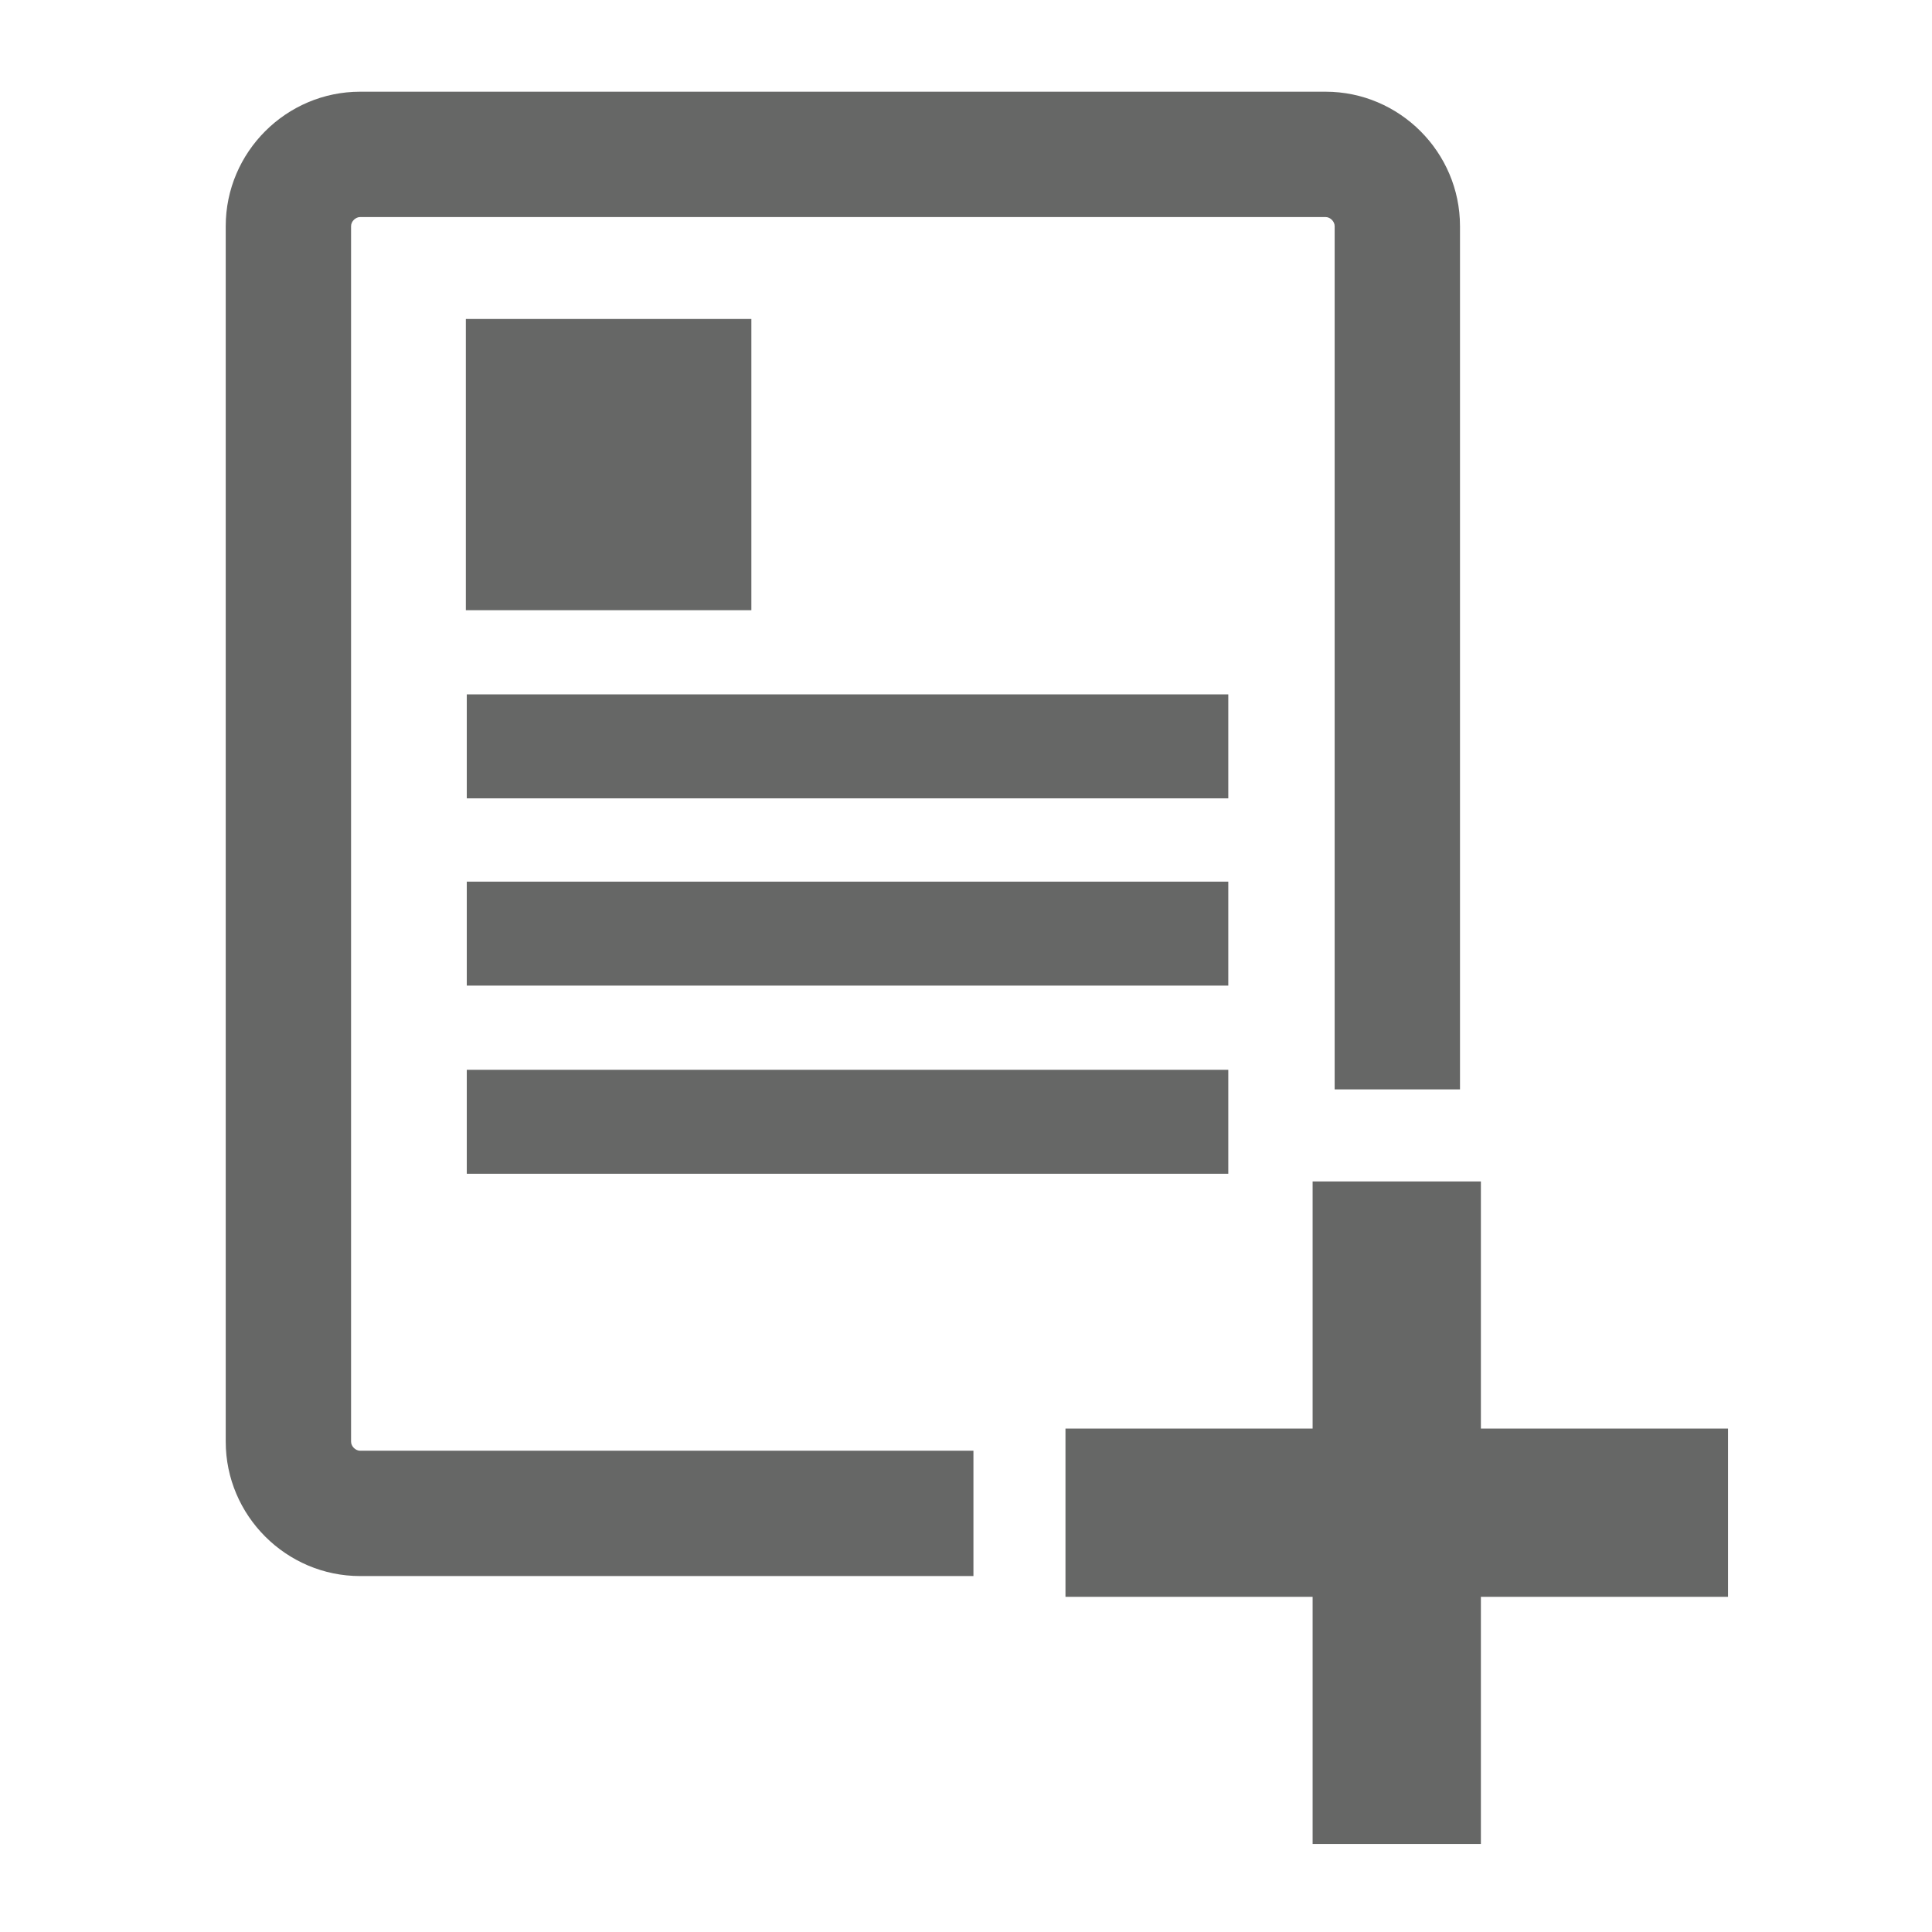
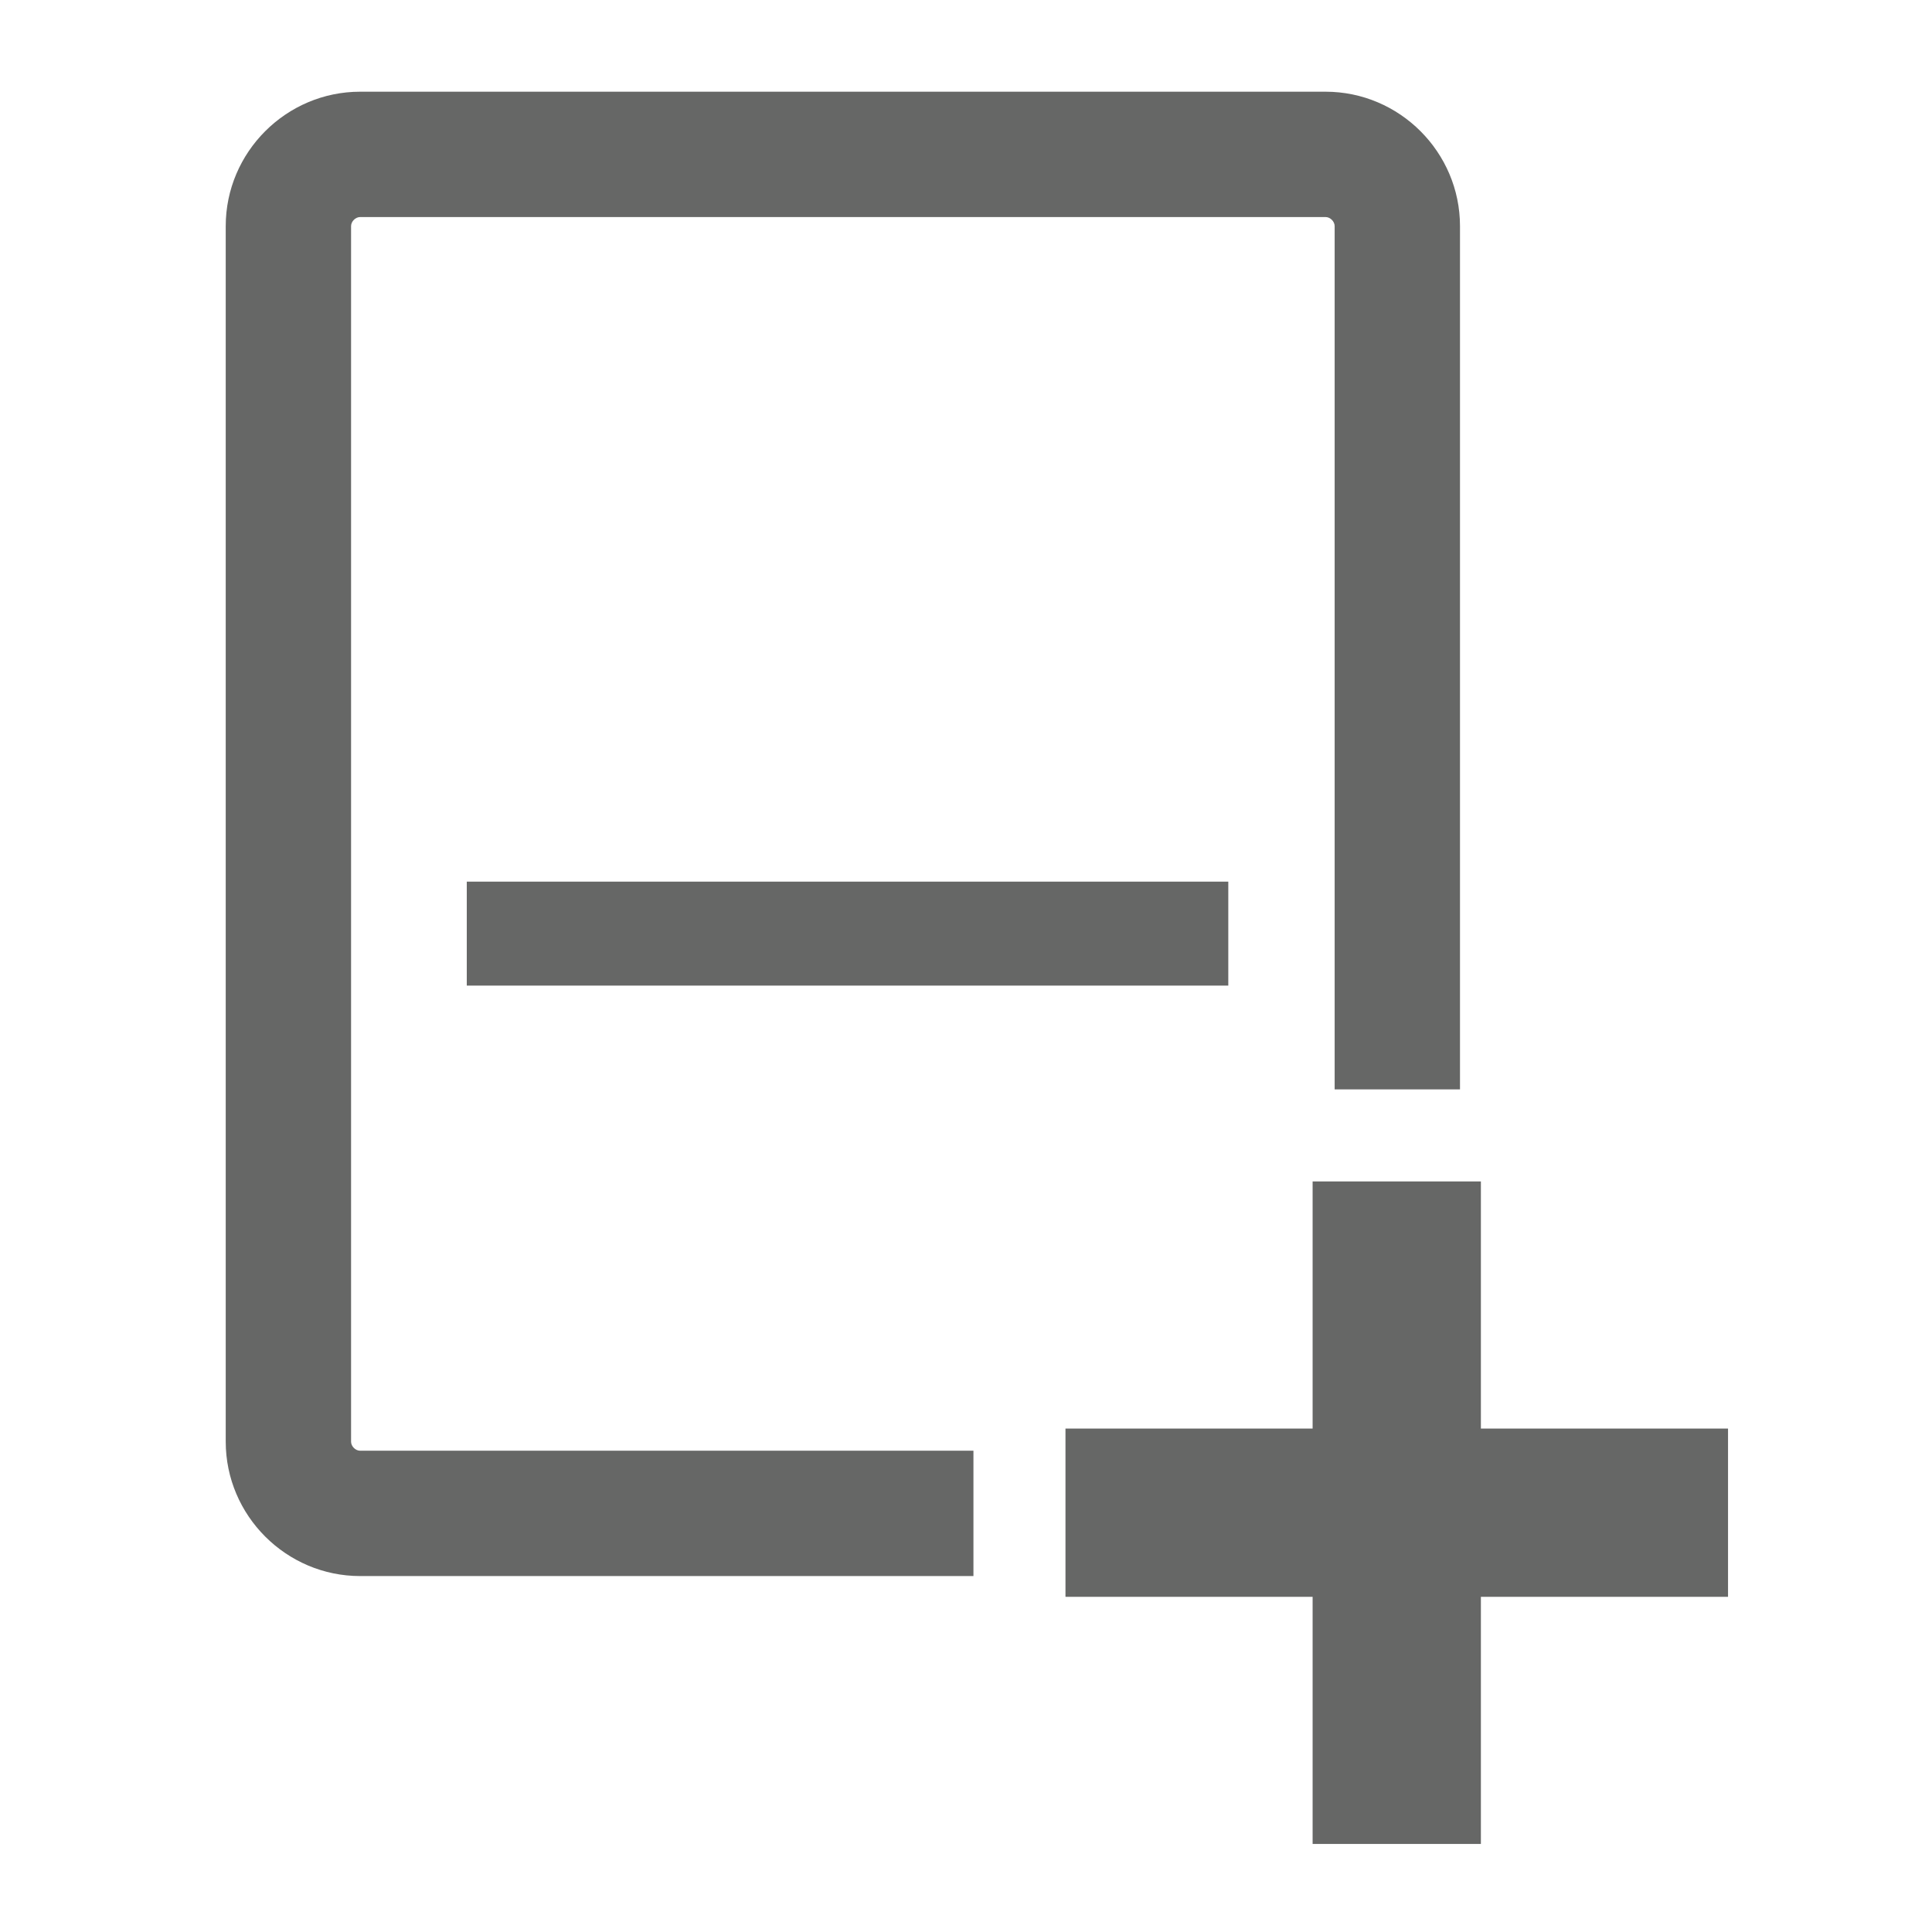
<svg xmlns="http://www.w3.org/2000/svg" version="1.1" x="0px" y="0px" viewBox="0 0 512 512" style="enable-background:new 0 0 512 512;" xml:space="preserve">
  <g id="admin-icon-manage-resources">
    <g>
      <path style="fill:#666766;" d="M347.858,313.092v65.492h-65.495v44.59h65.495v65.492h44.593v-65.492h65.495v-44.59h-65.495    v-65.492H347.858z" />
      <g>
        <path style="fill:#666766;" d="M257.971,384.456H95.443c-1.238,0-2.406-1.168-2.406-2.406V59.926     c0-1.236,1.168-2.406,2.406-2.406h255.848c1.238,0,2.406,1.171,2.406,2.406V288.7h33.217V59.924     c0-19.591-16.031-35.621-35.623-35.621H95.443c-19.594,0-35.624,16.03-35.624,35.621V382.05     c0,19.592,16.031,35.622,35.624,35.622h162.529V384.456z" />
-         <rect x="123.455" y="84.532" style="fill:#666766;" width="75.664" height="77.176" />
-         <rect x="123.703" y="184.019" style="fill:#666766;" width="201.808" height="27.552" />
        <rect x="123.703" y="233.643" style="fill:#666766;" width="201.808" height="27.552" />
-         <rect x="123.703" y="283.507" style="fill:#666766;" width="201.808" height="27.552" />
      </g>
    </g>
  </g>
  <g id="Layer_1">
</g>
</svg>